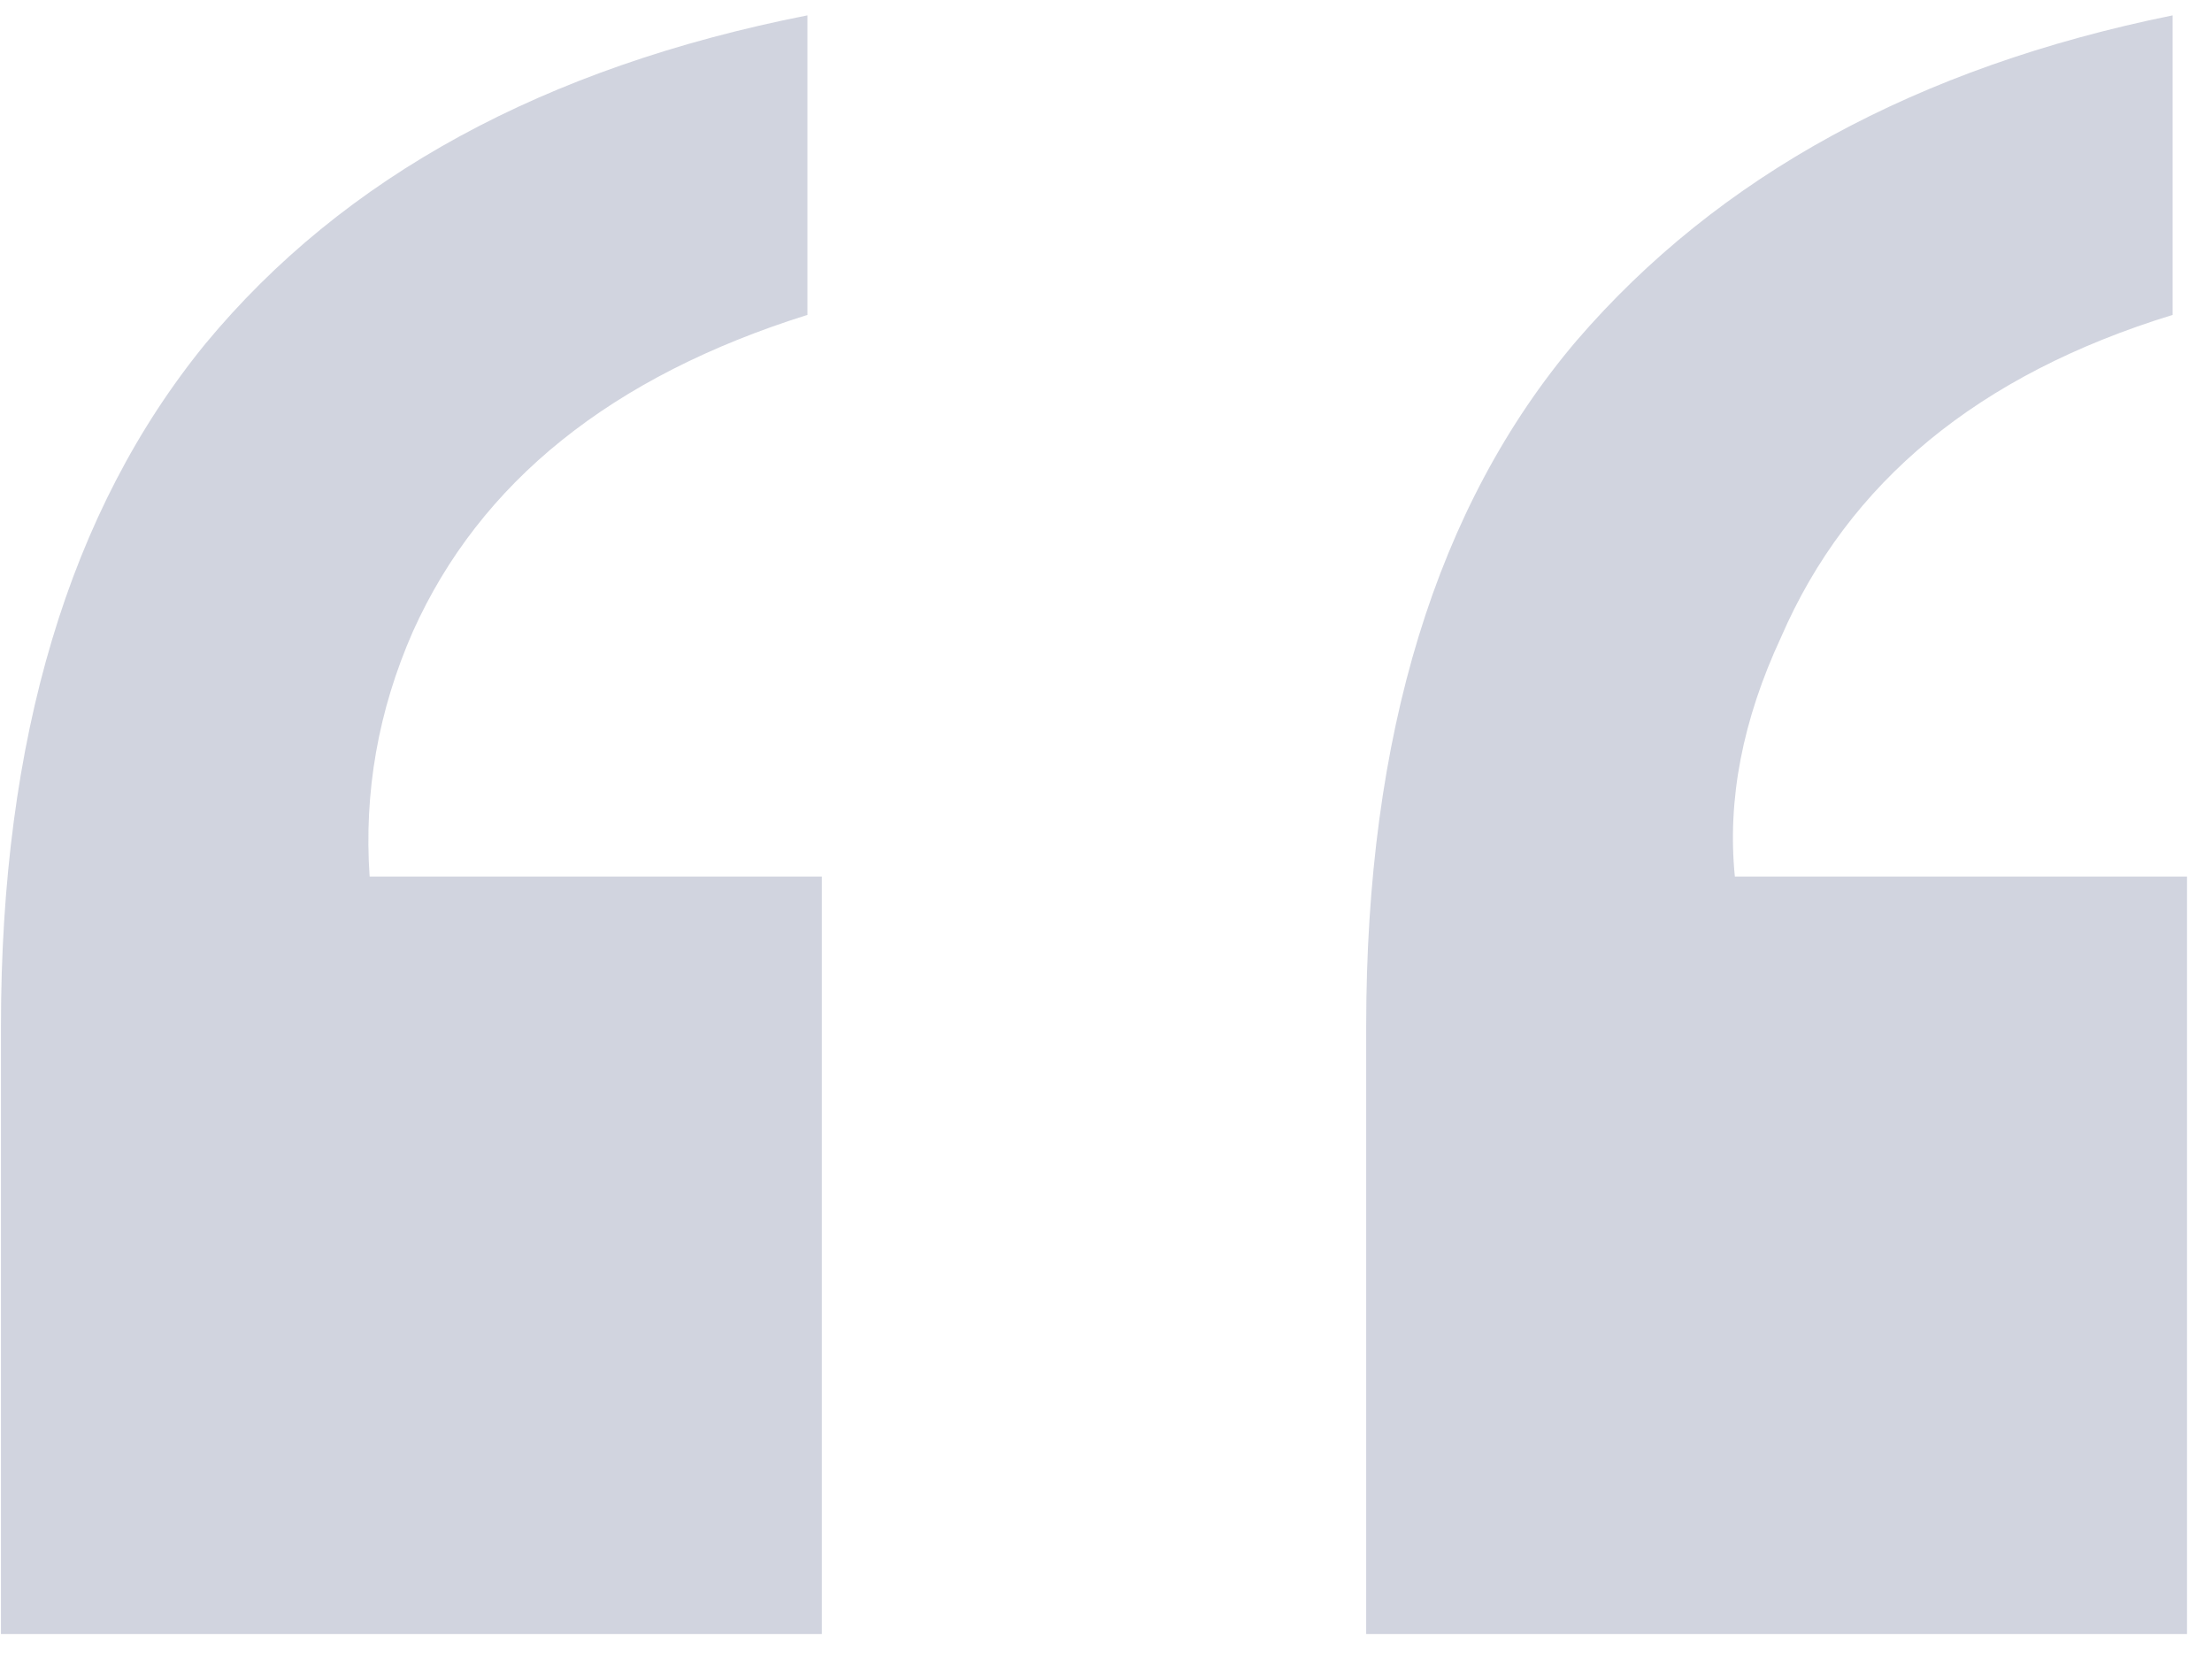
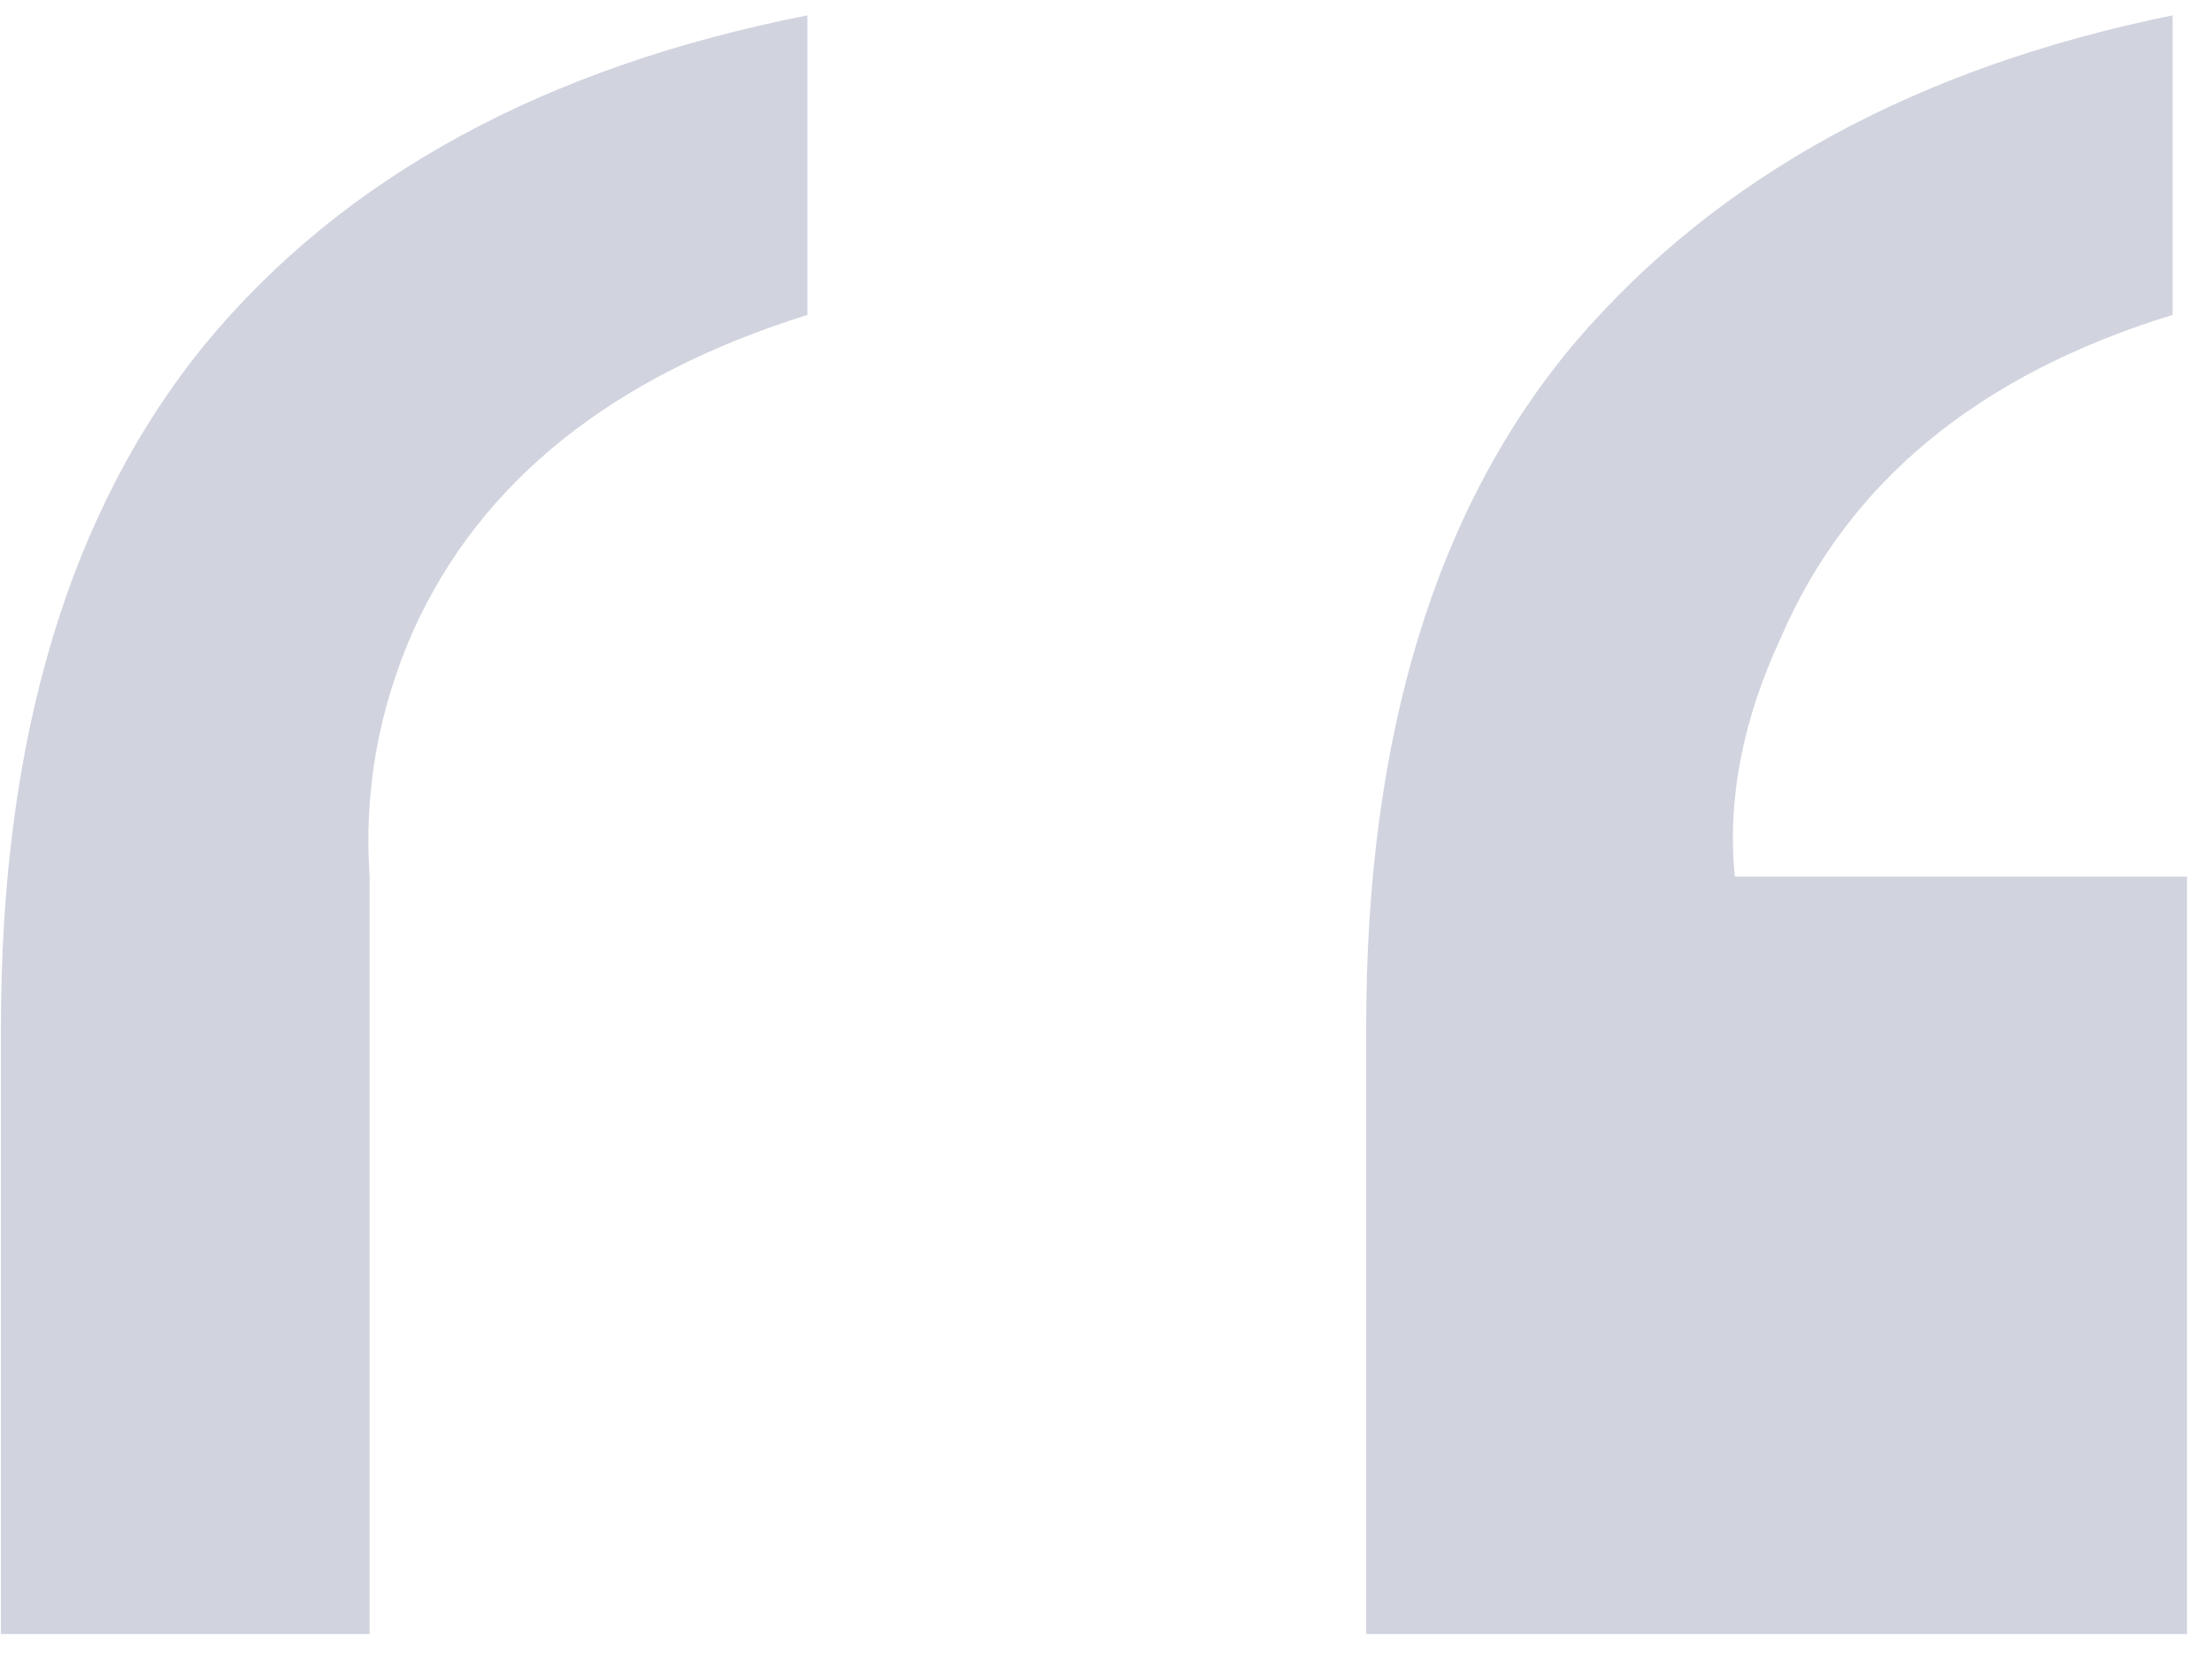
<svg xmlns="http://www.w3.org/2000/svg" width="72" height="54" viewBox="0 0 72 54" fill="none">
-   <path d="M44.438 32.906C44.438 23.406 46.719 15.969 51.281 10.594C55.906 5.219 62.375 1.688 70.688 0V9.75C64.375 11.688 60.125 15.188 57.938 20.25C56.688 22.938 56.188 25.531 56.438 28.031H71.156V52.688H44.438V32.906ZM0 32.906C0 23.531 2.219 16.125 6.656 10.688C11.156 5.25 17.688 1.688 26.25 0V9.75C19.875 11.75 15.594 15.188 13.406 20.062C12.281 22.625 11.812 25.281 12 28.031H26.719V52.688H0V32.906Z" transform="translate(0.031 0.5)" fill="#192C62" fill-opacity="0.2" />
+   <path d="M44.438 32.906C44.438 23.406 46.719 15.969 51.281 10.594C55.906 5.219 62.375 1.688 70.688 0V9.75C64.375 11.688 60.125 15.188 57.938 20.25C56.688 22.938 56.188 25.531 56.438 28.031H71.156V52.688H44.438V32.906ZM0 32.906C0 23.531 2.219 16.125 6.656 10.688C11.156 5.25 17.688 1.688 26.25 0V9.75C19.875 11.75 15.594 15.188 13.406 20.062C12.281 22.625 11.812 25.281 12 28.031V52.688H0V32.906Z" transform="translate(0.031 0.5)" fill="#192C62" fill-opacity="0.2" />
</svg>